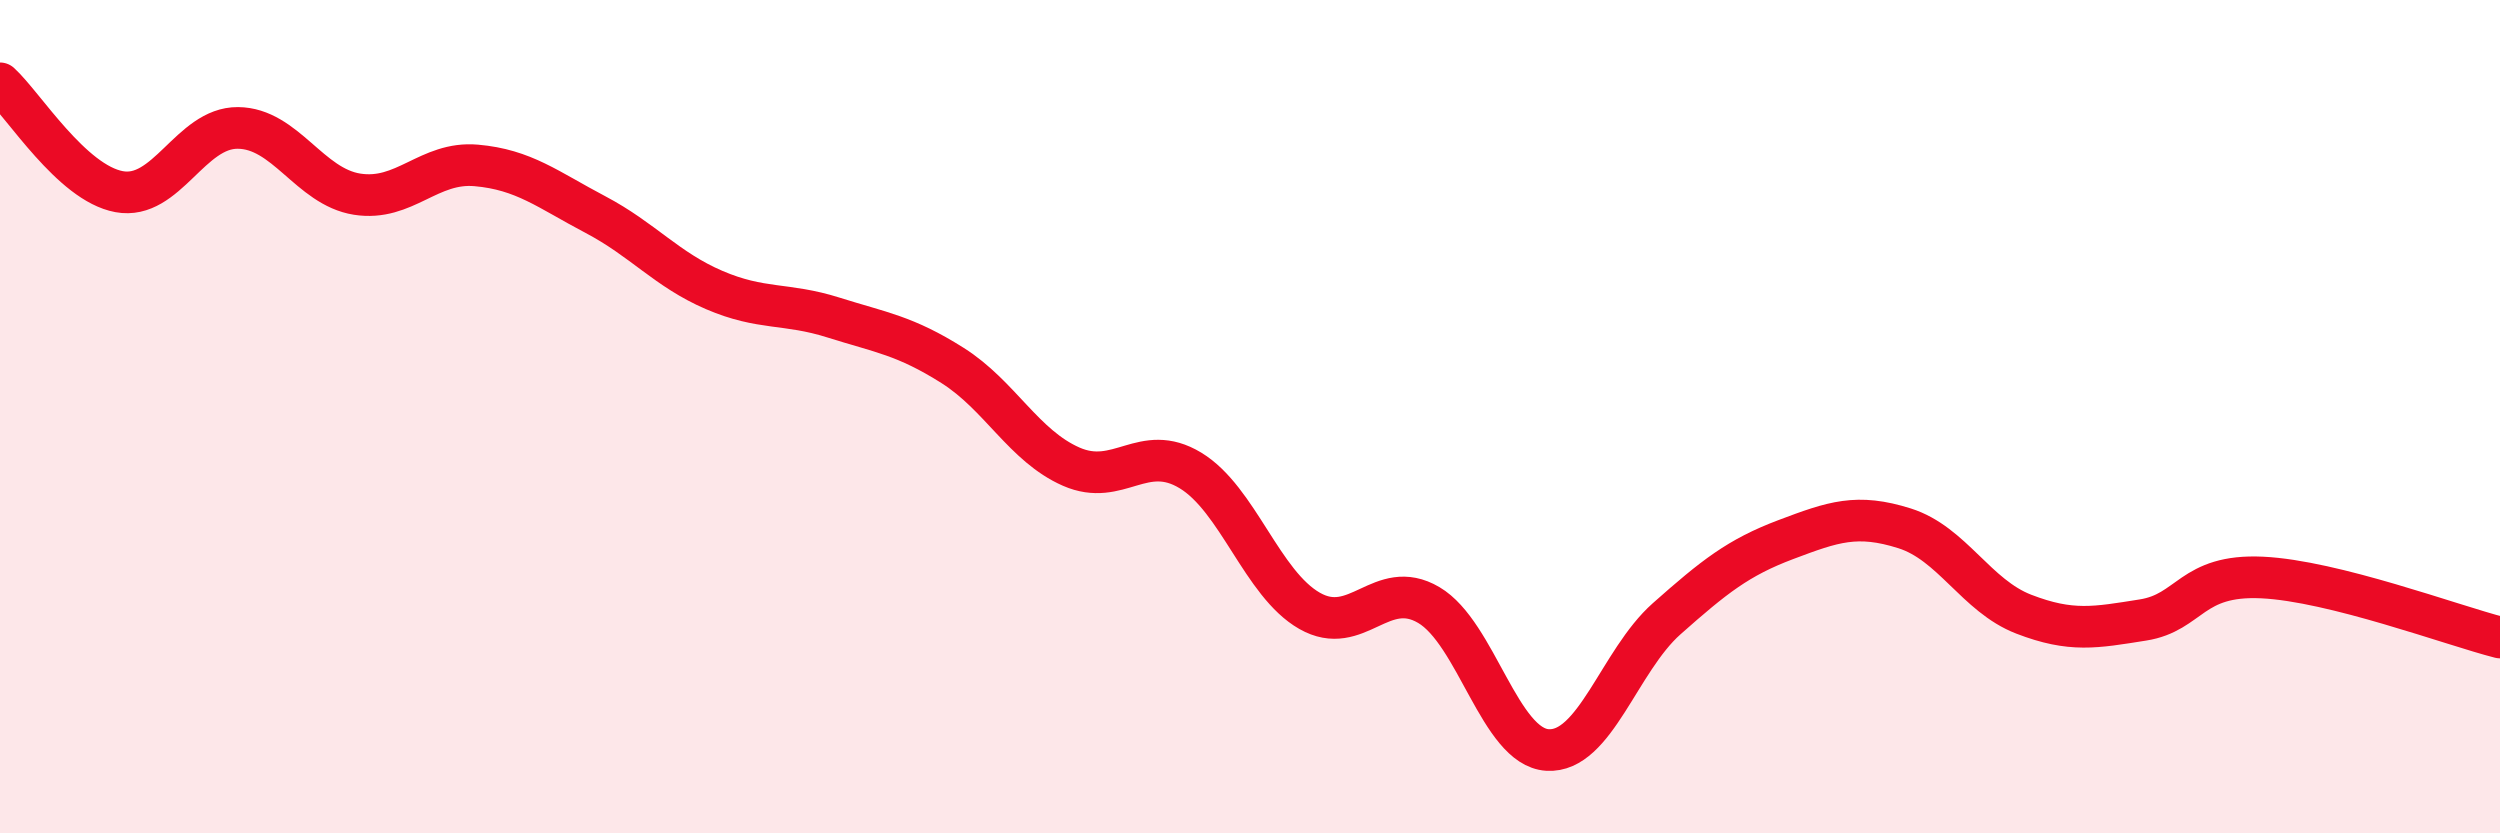
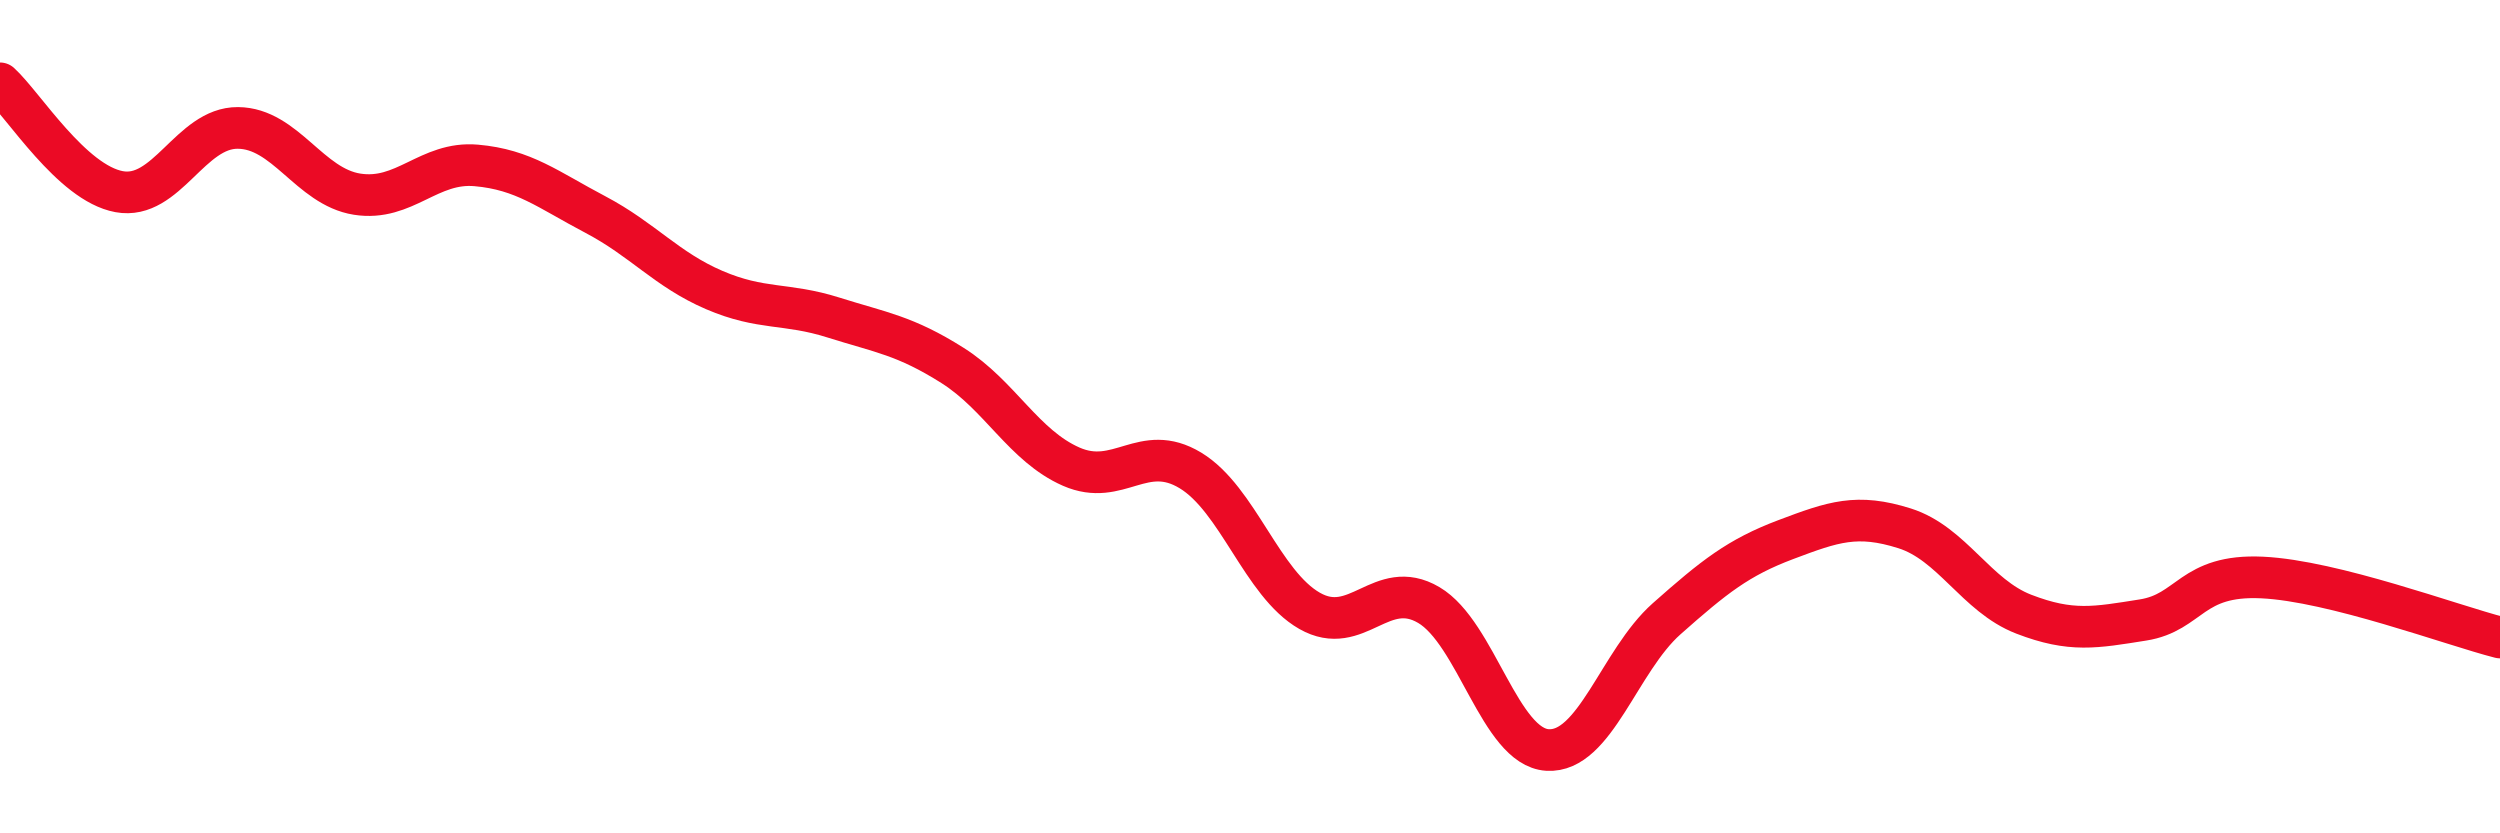
<svg xmlns="http://www.w3.org/2000/svg" width="60" height="20" viewBox="0 0 60 20">
-   <path d="M 0,2 C 0.57,2.52 1.72,4.39 2.86,4.6 C 4,4.81 4.57,3.06 5.71,3.07 C 6.85,3.08 7.43,4.48 8.57,4.66 C 9.71,4.84 10.29,3.87 11.43,3.97 C 12.57,4.07 13.15,4.55 14.29,5.15 C 15.43,5.75 16,6.47 17.14,6.96 C 18.28,7.45 18.86,7.26 20,7.62 C 21.14,7.98 21.72,8.05 22.86,8.77 C 24,9.49 24.57,10.7 25.71,11.2 C 26.85,11.7 27.43,10.6 28.57,11.29 C 29.71,11.98 30.29,14.01 31.43,14.66 C 32.57,15.31 33.15,13.85 34.29,14.52 C 35.43,15.19 36,17.93 37.14,18 C 38.28,18.07 38.86,15.86 40,14.85 C 41.14,13.84 41.72,13.38 42.86,12.95 C 44,12.52 44.57,12.32 45.71,12.68 C 46.85,13.04 47.43,14.3 48.57,14.74 C 49.71,15.18 50.29,15.06 51.43,14.88 C 52.57,14.7 52.58,13.78 54.29,13.86 C 56,13.94 58.86,15.01 60,15.3L60 20L0 20Z" fill="#EB0A25" opacity="0.1" stroke-linecap="round" stroke-linejoin="round" />
  <path d="M 0,2 C 0.57,2.52 1.72,4.39 2.86,4.6 C 4,4.81 4.57,3.06 5.71,3.07 C 6.85,3.08 7.43,4.48 8.57,4.66 C 9.71,4.84 10.29,3.87 11.43,3.97 C 12.57,4.07 13.15,4.55 14.29,5.15 C 15.43,5.75 16,6.47 17.14,6.96 C 18.28,7.45 18.86,7.26 20,7.62 C 21.14,7.98 21.72,8.05 22.86,8.77 C 24,9.49 24.57,10.7 25.71,11.2 C 26.85,11.7 27.43,10.6 28.57,11.29 C 29.71,11.98 30.29,14.01 31.43,14.66 C 32.57,15.31 33.15,13.85 34.29,14.52 C 35.43,15.19 36,17.93 37.14,18 C 38.28,18.07 38.86,15.86 40,14.85 C 41.14,13.84 41.72,13.38 42.86,12.95 C 44,12.52 44.57,12.32 45.71,12.68 C 46.85,13.04 47.43,14.3 48.57,14.74 C 49.71,15.18 50.29,15.06 51.43,14.88 C 52.57,14.7 52.58,13.78 54.29,13.86 C 56,13.94 58.86,15.01 60,15.3" stroke="#EB0A25" stroke-width="1" fill="none" stroke-linecap="round" stroke-linejoin="round" />
</svg>